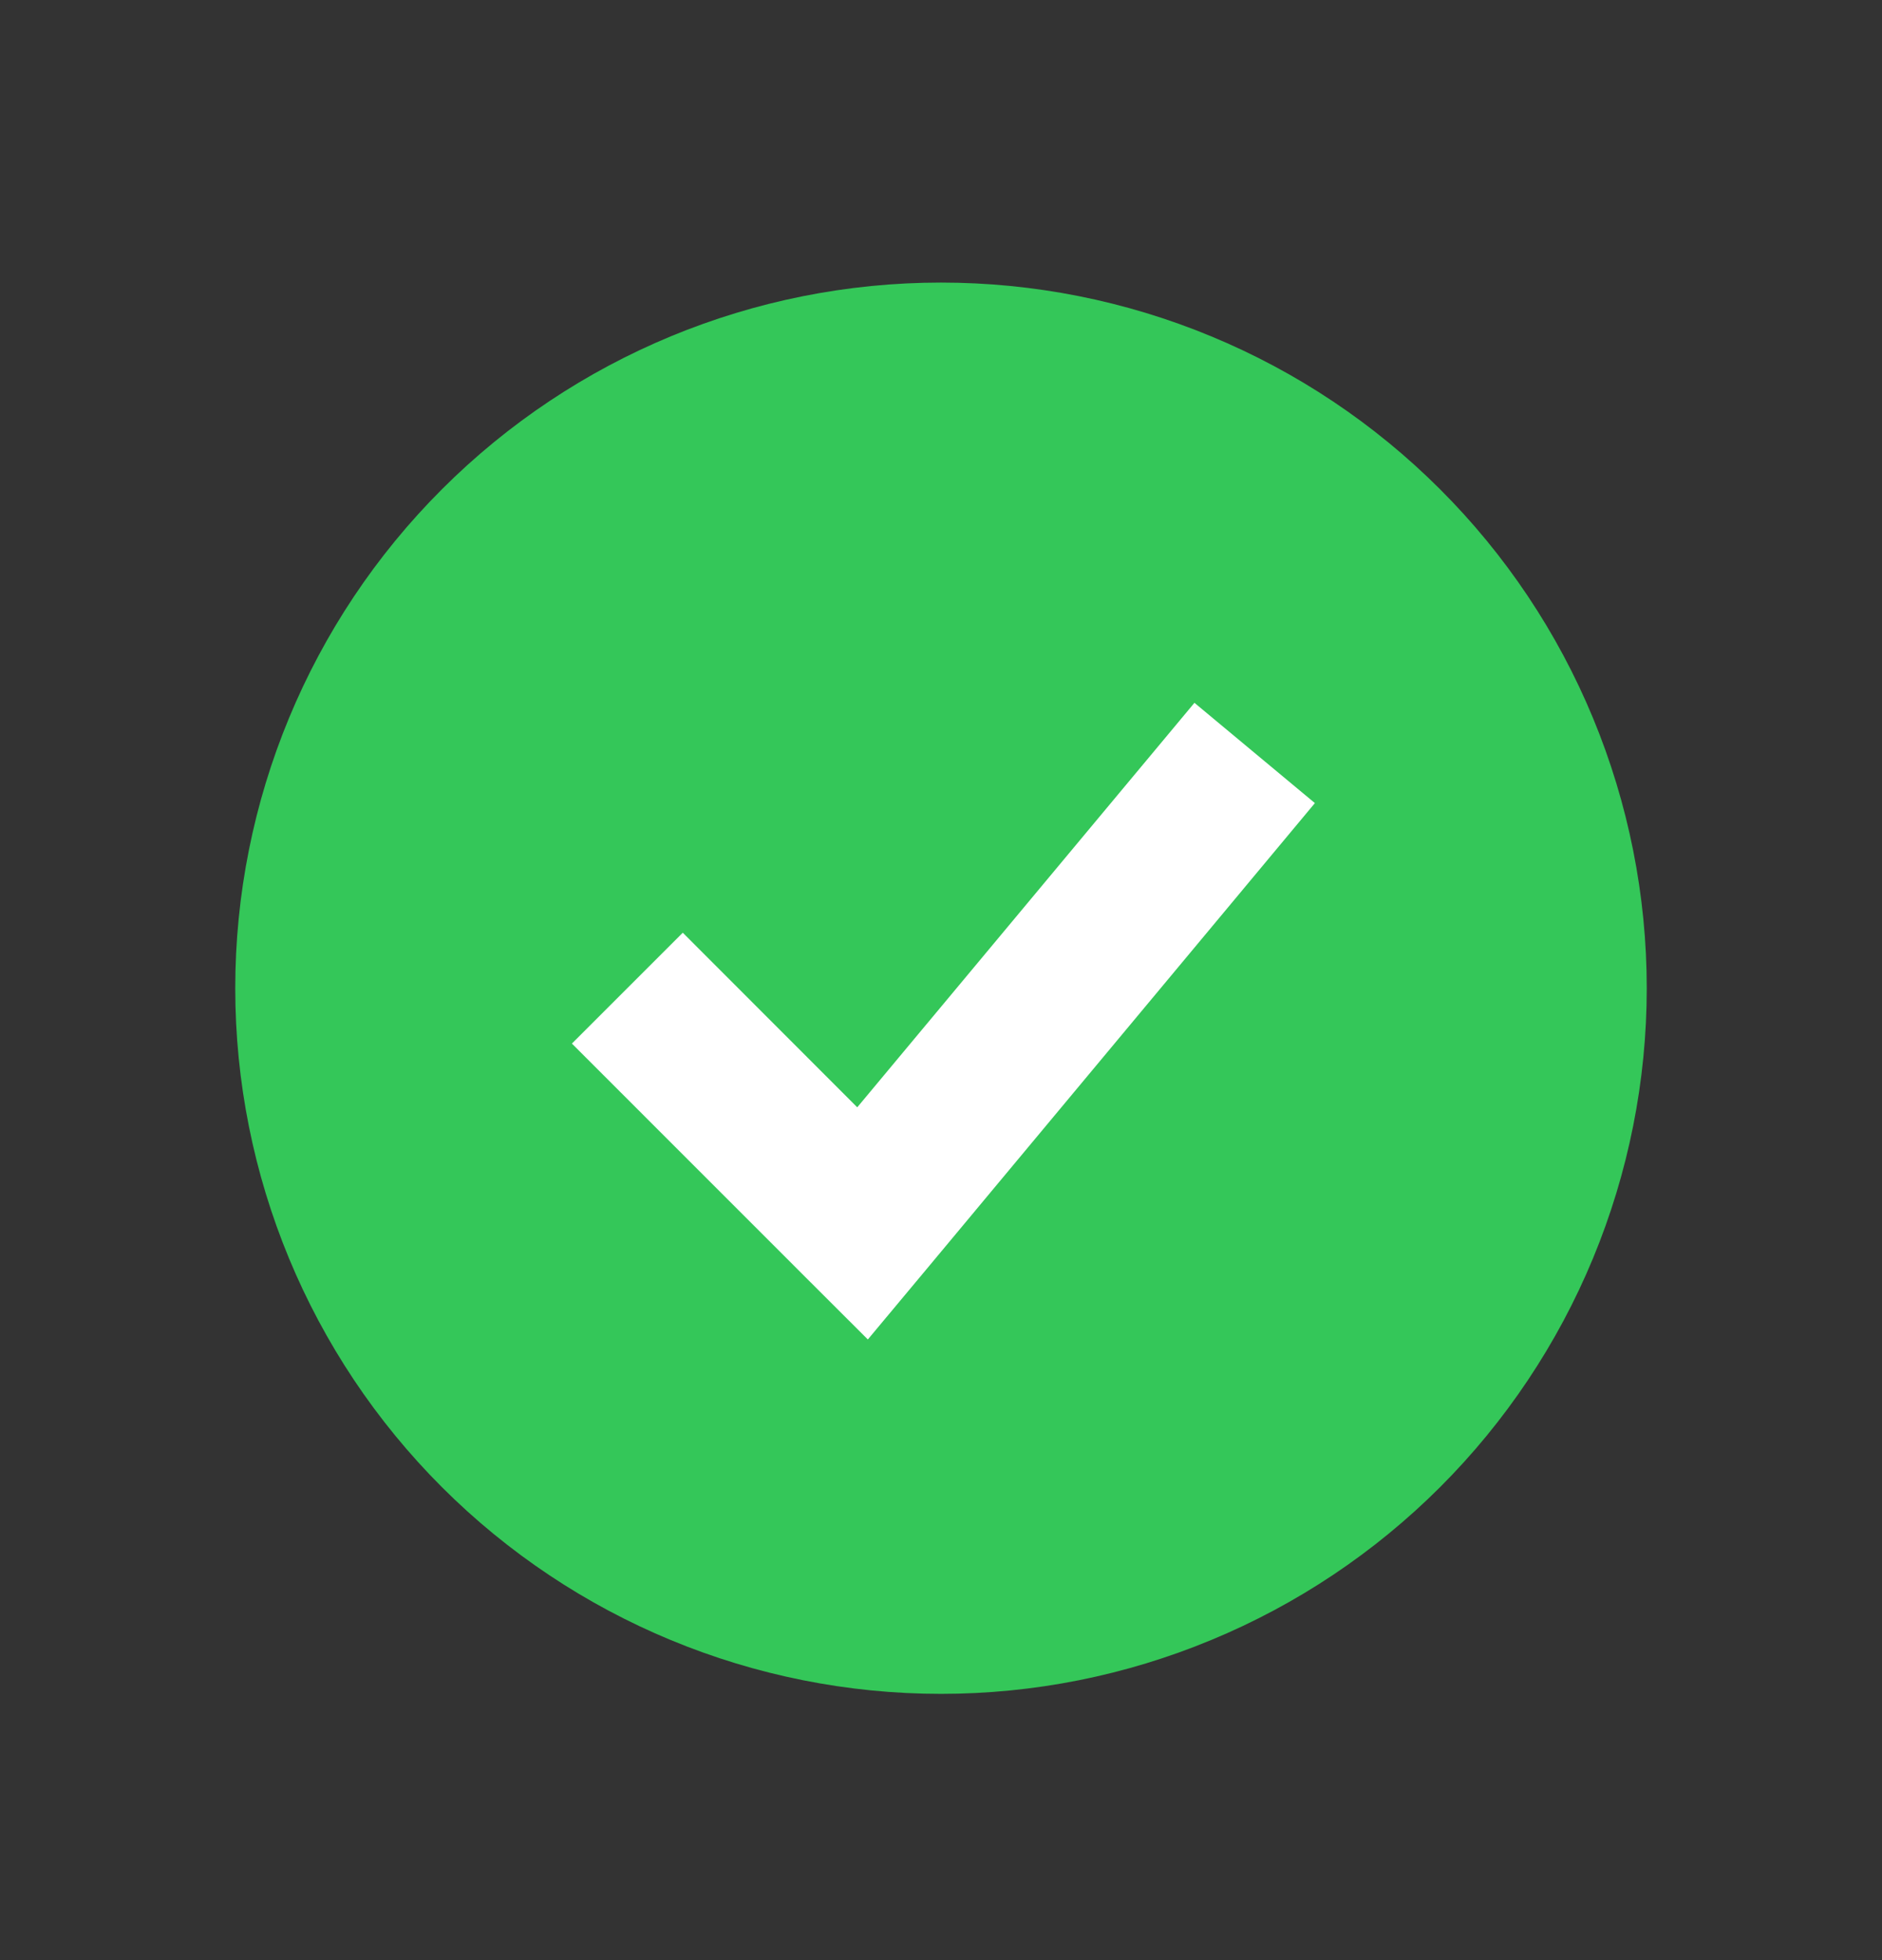
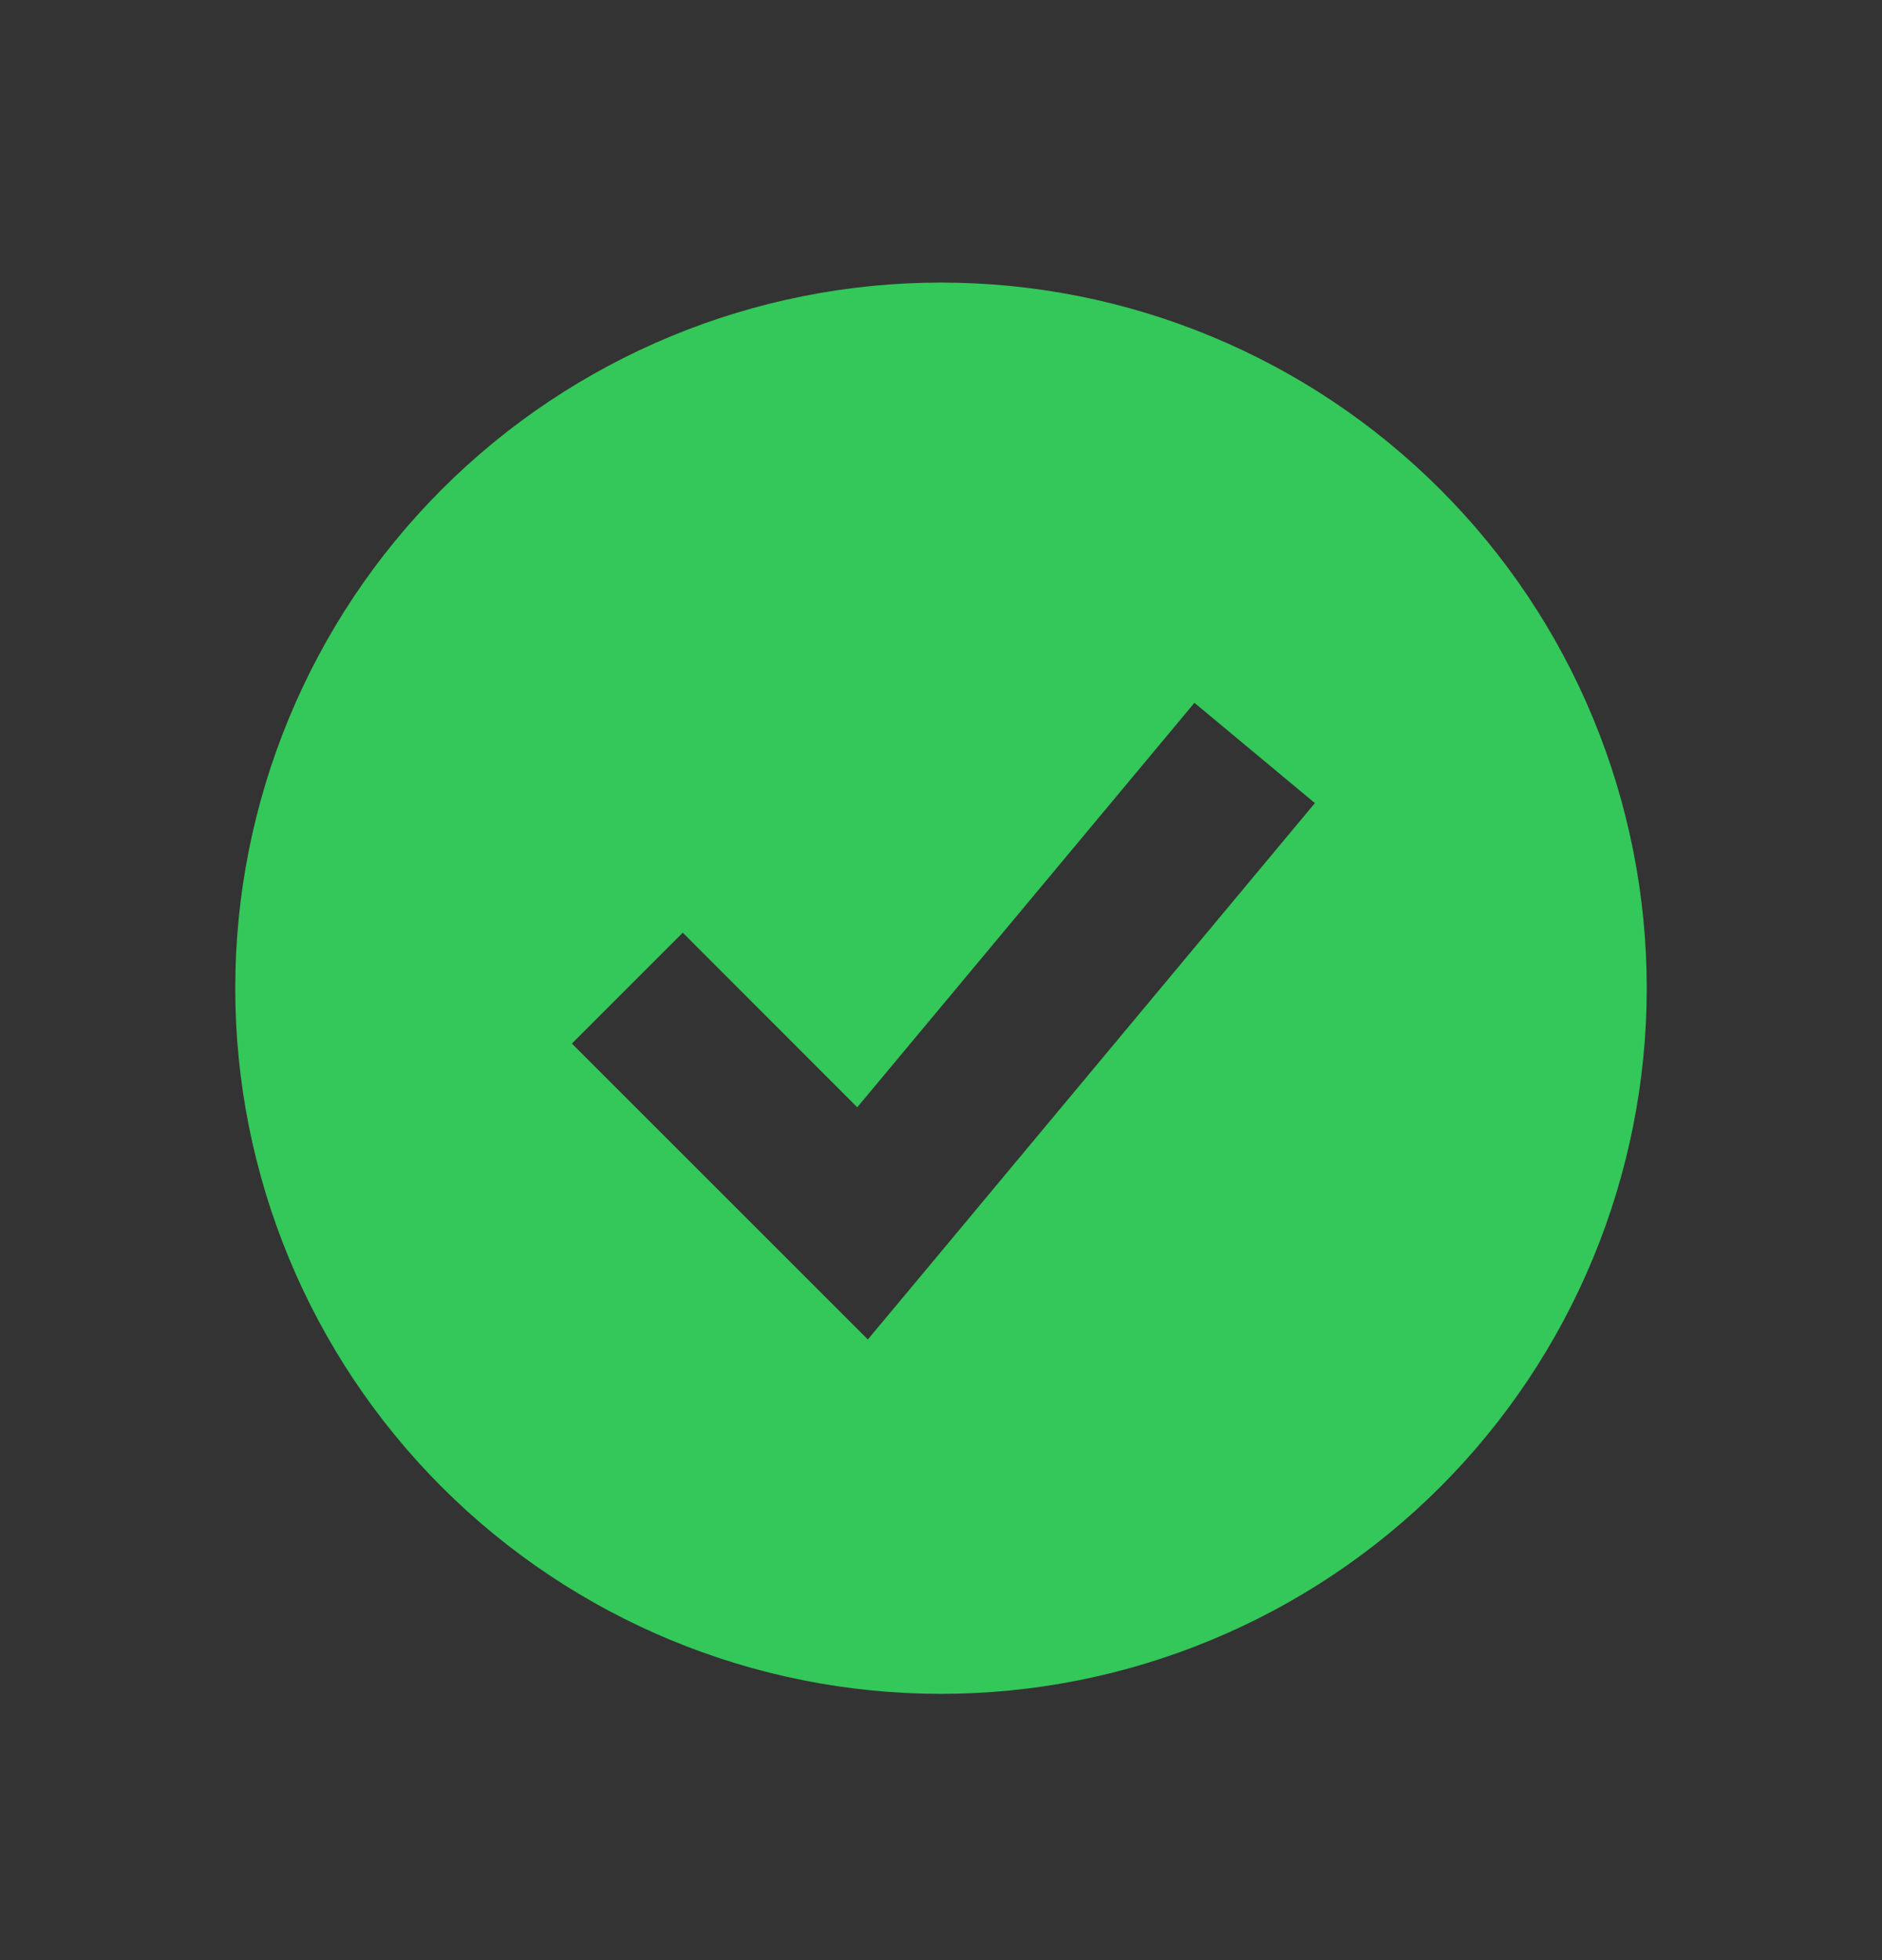
<svg xmlns="http://www.w3.org/2000/svg" width="24" height="25" viewBox="0 0 24 25" fill="none">
  <rect x="0" y="0" width="24" height="25" fill="#333333" stroke="none" />
-   <circle cx="12" cy="13.025" r="6" fill="white" />
-   <path fill-rule="evenodd" clip-rule="evenodd" d="M12 21.604C13.182 21.604 14.352 21.371 15.444 20.918C16.536 20.466 17.528 19.803 18.364 18.968C19.2 18.132 19.863 17.14 20.315 16.048C20.767 14.956 21 13.785 21 12.604C21 11.422 20.767 10.251 20.315 9.159C19.863 8.067 19.2 7.075 18.364 6.24C17.528 5.404 16.536 4.741 15.444 4.289C14.352 3.836 13.182 3.604 12 3.604C9.613 3.604 7.324 4.552 5.636 6.24C3.948 7.927 3 10.217 3 12.604C3 14.991 3.948 17.28 5.636 18.968C7.324 20.655 9.613 21.604 12 21.604ZM11.768 16.244L16.768 10.243L15.232 8.964L10.932 14.123L8.707 11.896L7.293 13.31L10.293 16.311L11.067 17.084L11.768 16.244Z" fill="#34C759" />
+   <path fill-rule="evenodd" clip-rule="evenodd" d="M12 21.604C13.182 21.604 14.352 21.371 15.444 20.918C16.536 20.466 17.528 19.803 18.364 18.968C19.2 18.132 19.863 17.14 20.315 16.048C20.767 14.956 21 13.785 21 12.604C21 11.422 20.767 10.251 20.315 9.159C19.863 8.067 19.2 7.075 18.364 6.24C17.528 5.404 16.536 4.741 15.444 4.289C14.352 3.836 13.182 3.604 12 3.604C9.613 3.604 7.324 4.552 5.636 6.24C3.948 7.927 3 10.217 3 12.604C3 14.991 3.948 17.28 5.636 18.968C7.324 20.655 9.613 21.604 12 21.604ZM11.768 16.244L16.768 10.243L15.232 8.964L10.932 14.123L8.707 11.896L7.293 13.31L11.067 17.084L11.768 16.244Z" fill="#34C759" />
</svg>